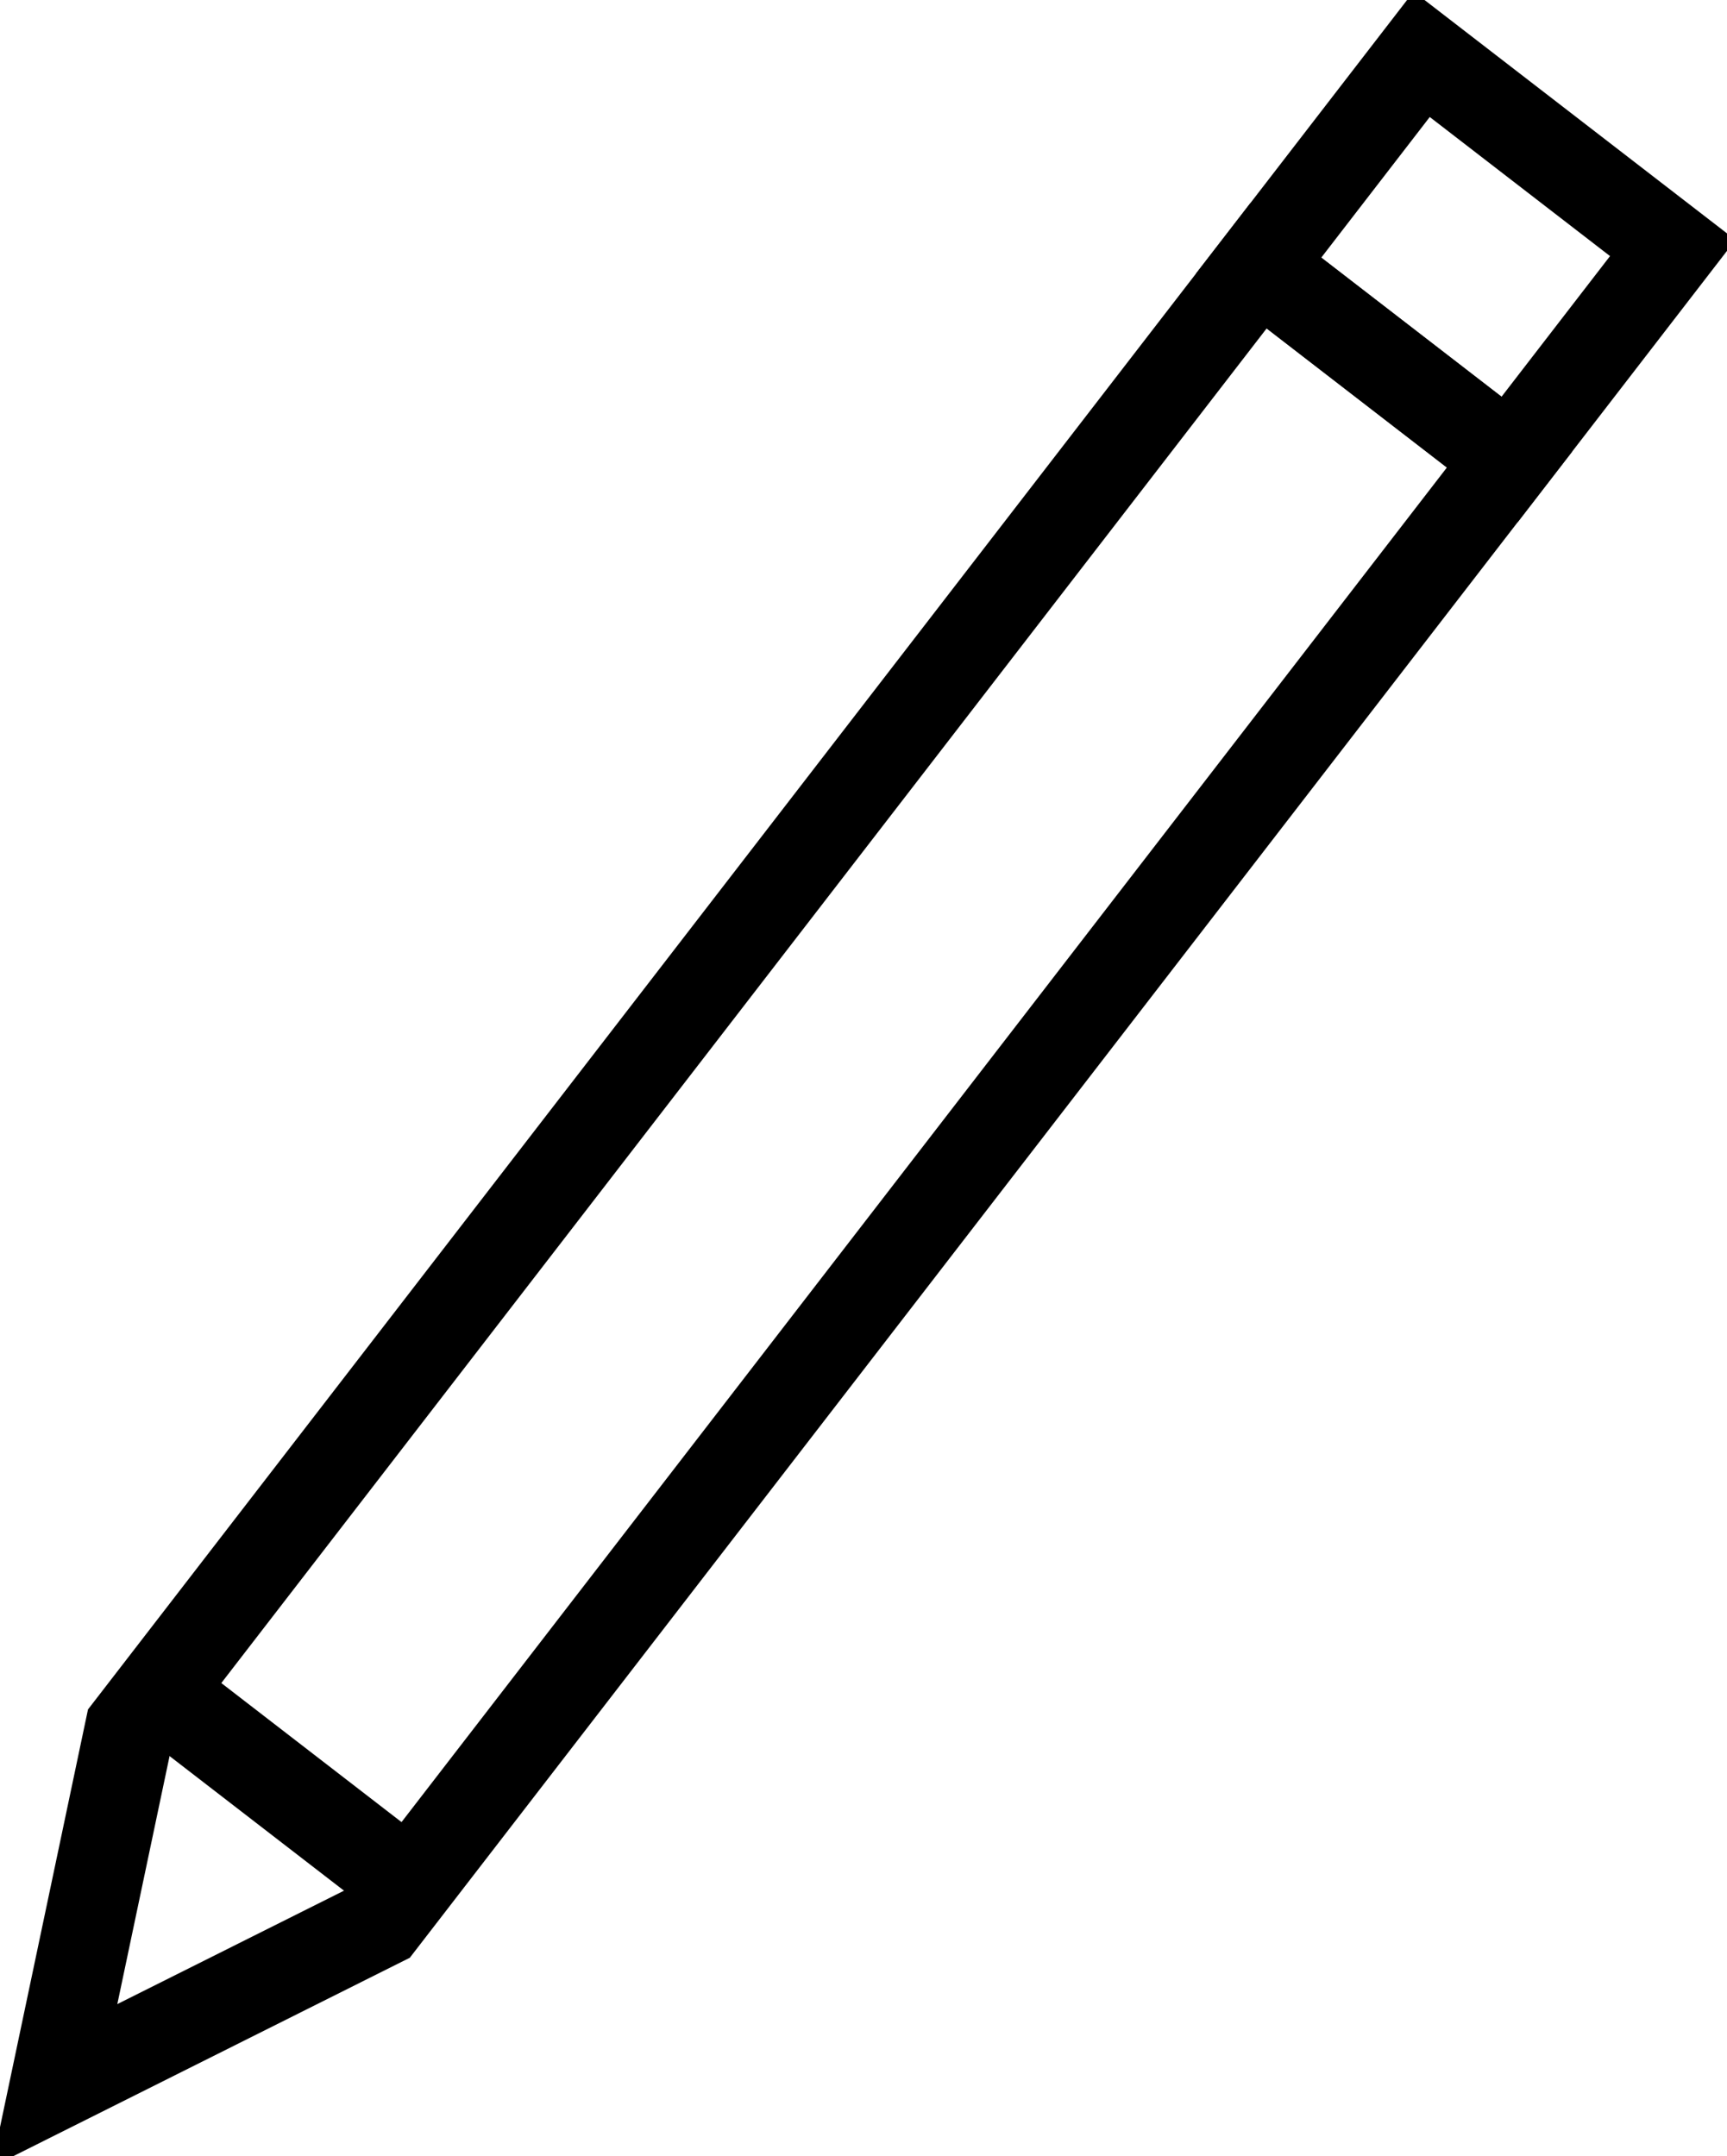
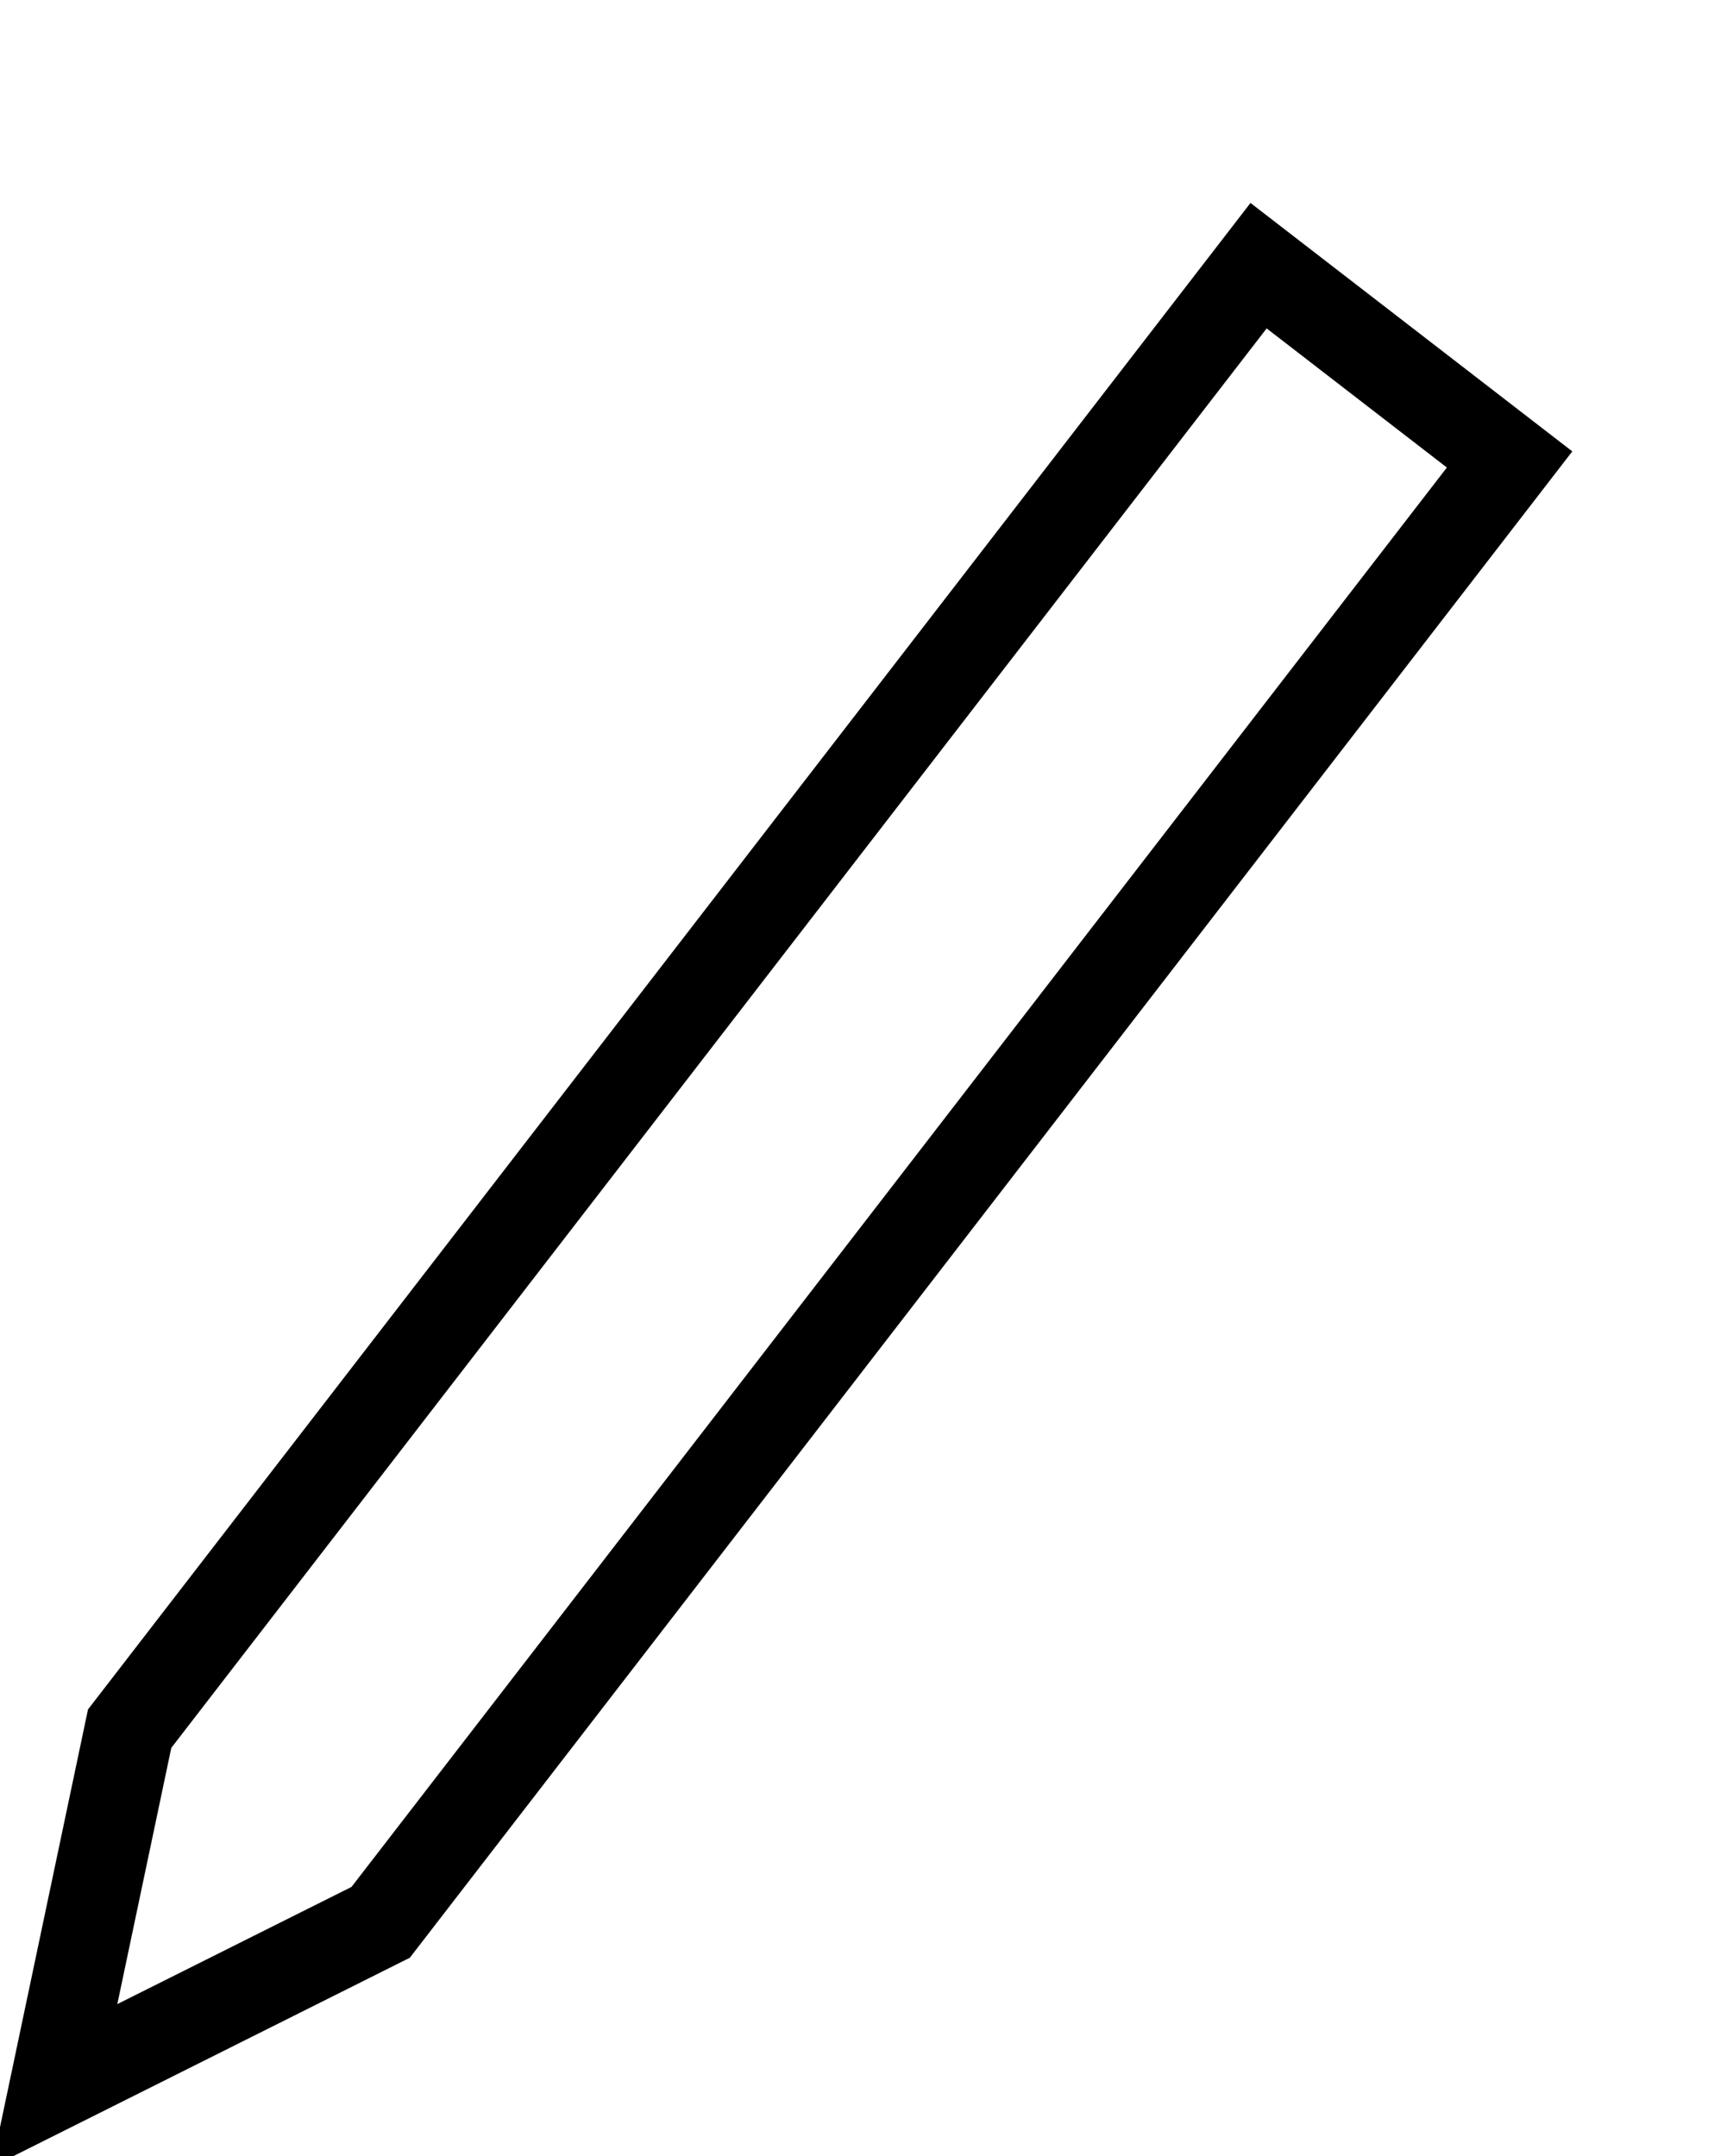
<svg xmlns="http://www.w3.org/2000/svg" width="57.931" height="72.325">
  <g fill="none" stroke="#000" stroke-miterlimit="10" stroke-width="3">
    <path d="M12.769 64.483 1.827 69.958l2.522-11.972L42.218 8.912l8.42 6.5Z" />
-     <path d="m42.217 8.913 5.472-7.092 8.422 6.498-5.471 7.092zM5.699 57.02l8.678 6.696" />
  </g>
</svg>